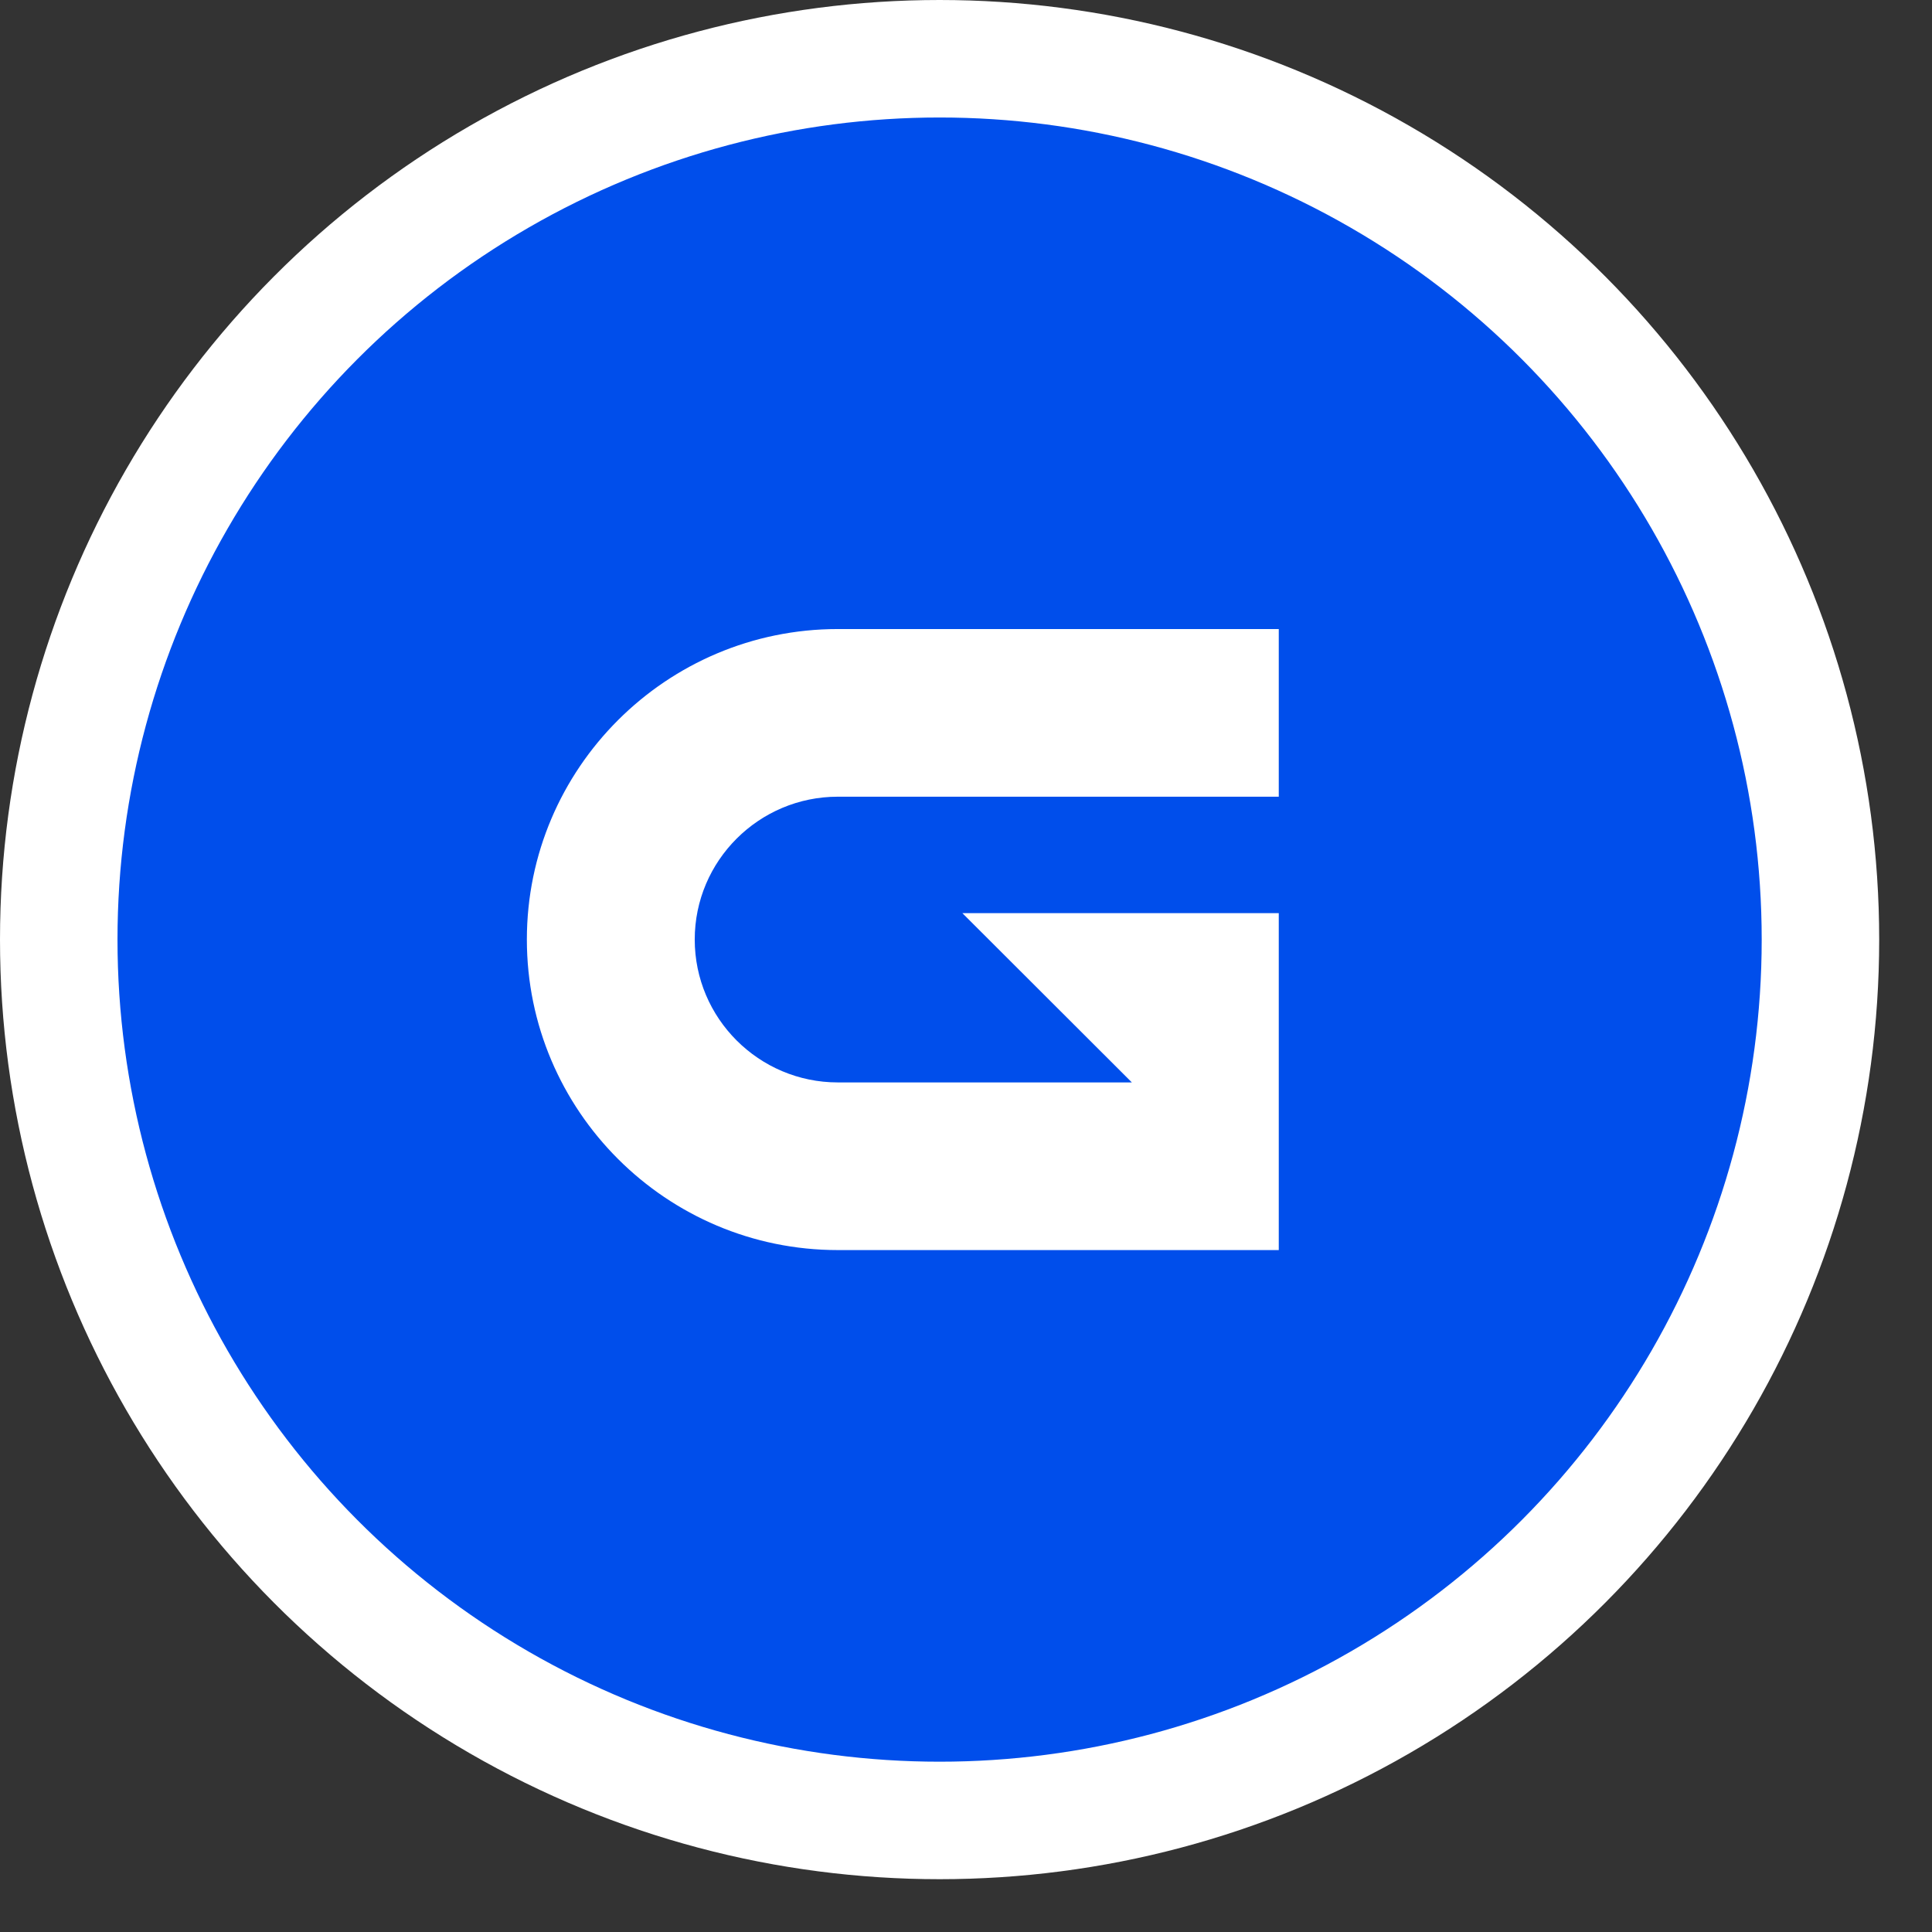
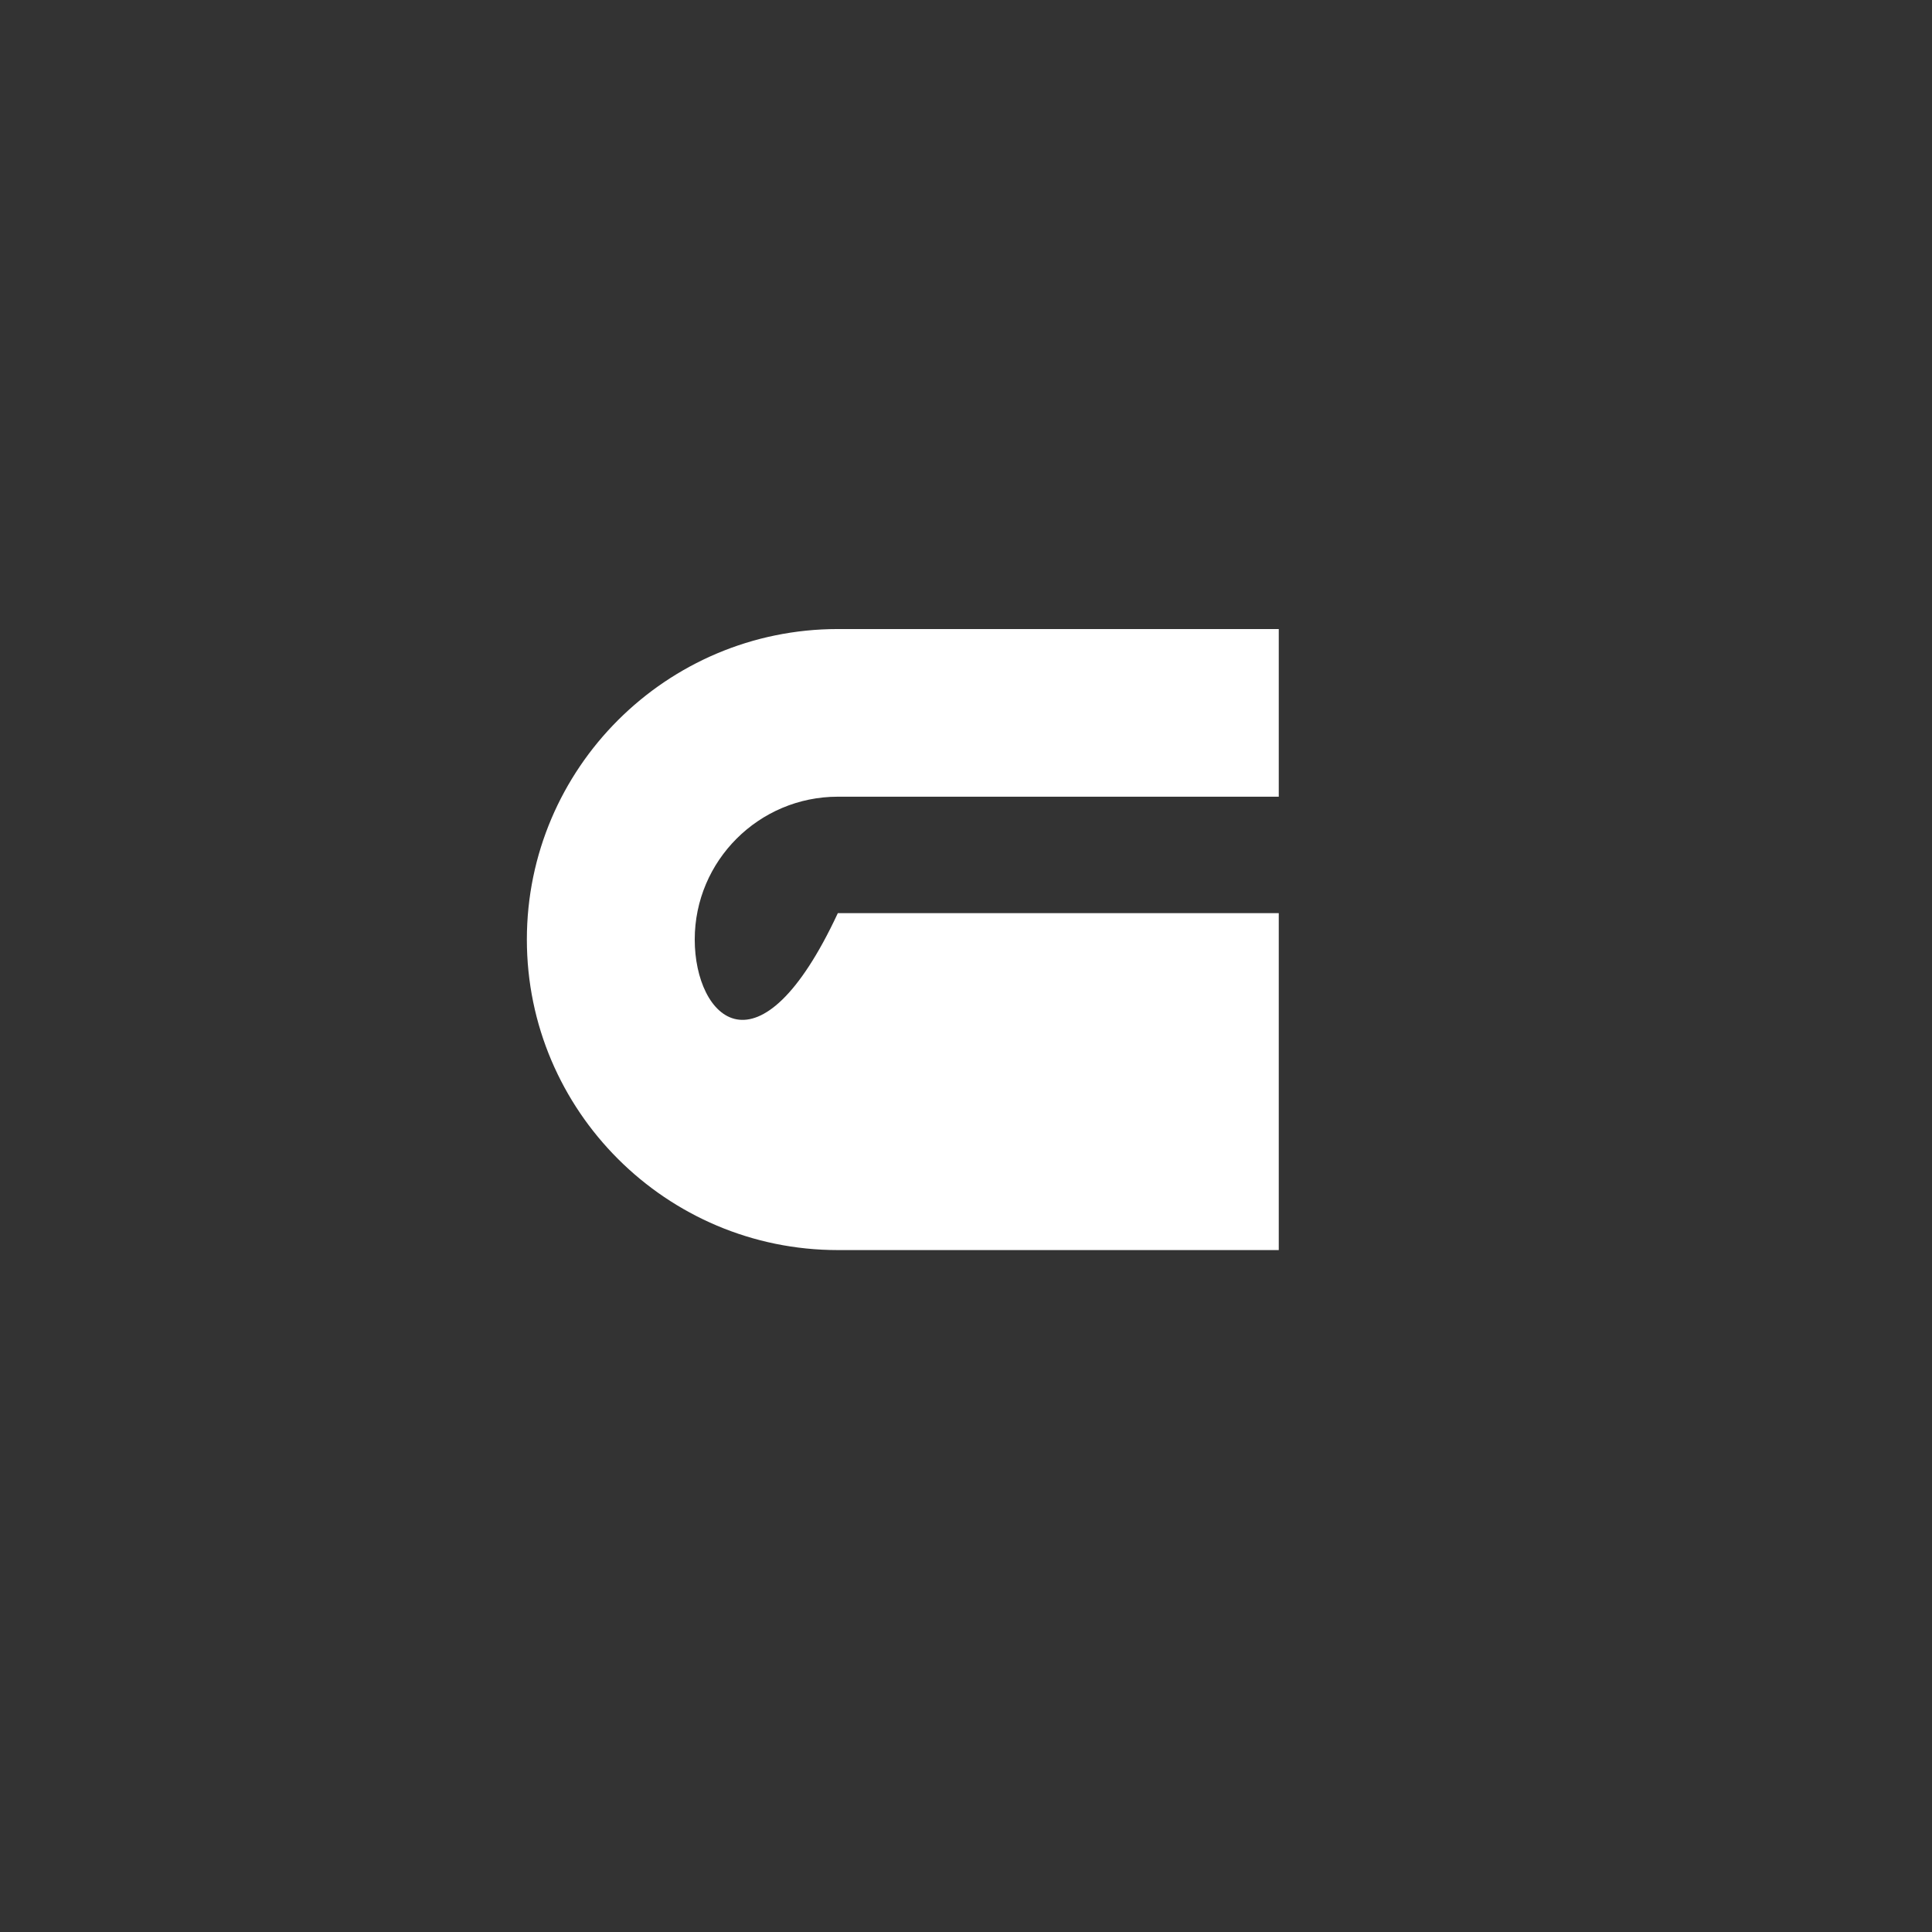
<svg xmlns="http://www.w3.org/2000/svg" width="27" height="27" viewBox="0 0 27 27" fill="none">
  <rect x="0" y="0" width="27" height="27" fill="#333333" stroke="none" />
-   <circle cx="13.131" cy="13.131" r="12.31" fill="#004EEB" stroke="white" stroke-width="1.642" />
-   <path d="M7.363 13.13C7.363 15.523 9.313 17.47 11.709 17.47H17.871V12.761H13.449L15.818 15.127H11.709C10.606 15.127 9.709 14.231 9.709 13.13C9.709 12.029 10.606 11.134 11.709 11.134H17.871V8.791H11.709C9.313 8.791 7.363 10.738 7.363 13.13Z" fill="white" />
+   <path d="M7.363 13.13C7.363 15.523 9.313 17.47 11.709 17.47H17.871V12.761H13.449H11.709C10.606 15.127 9.709 14.231 9.709 13.13C9.709 12.029 10.606 11.134 11.709 11.134H17.871V8.791H11.709C9.313 8.791 7.363 10.738 7.363 13.13Z" fill="white" />
</svg>